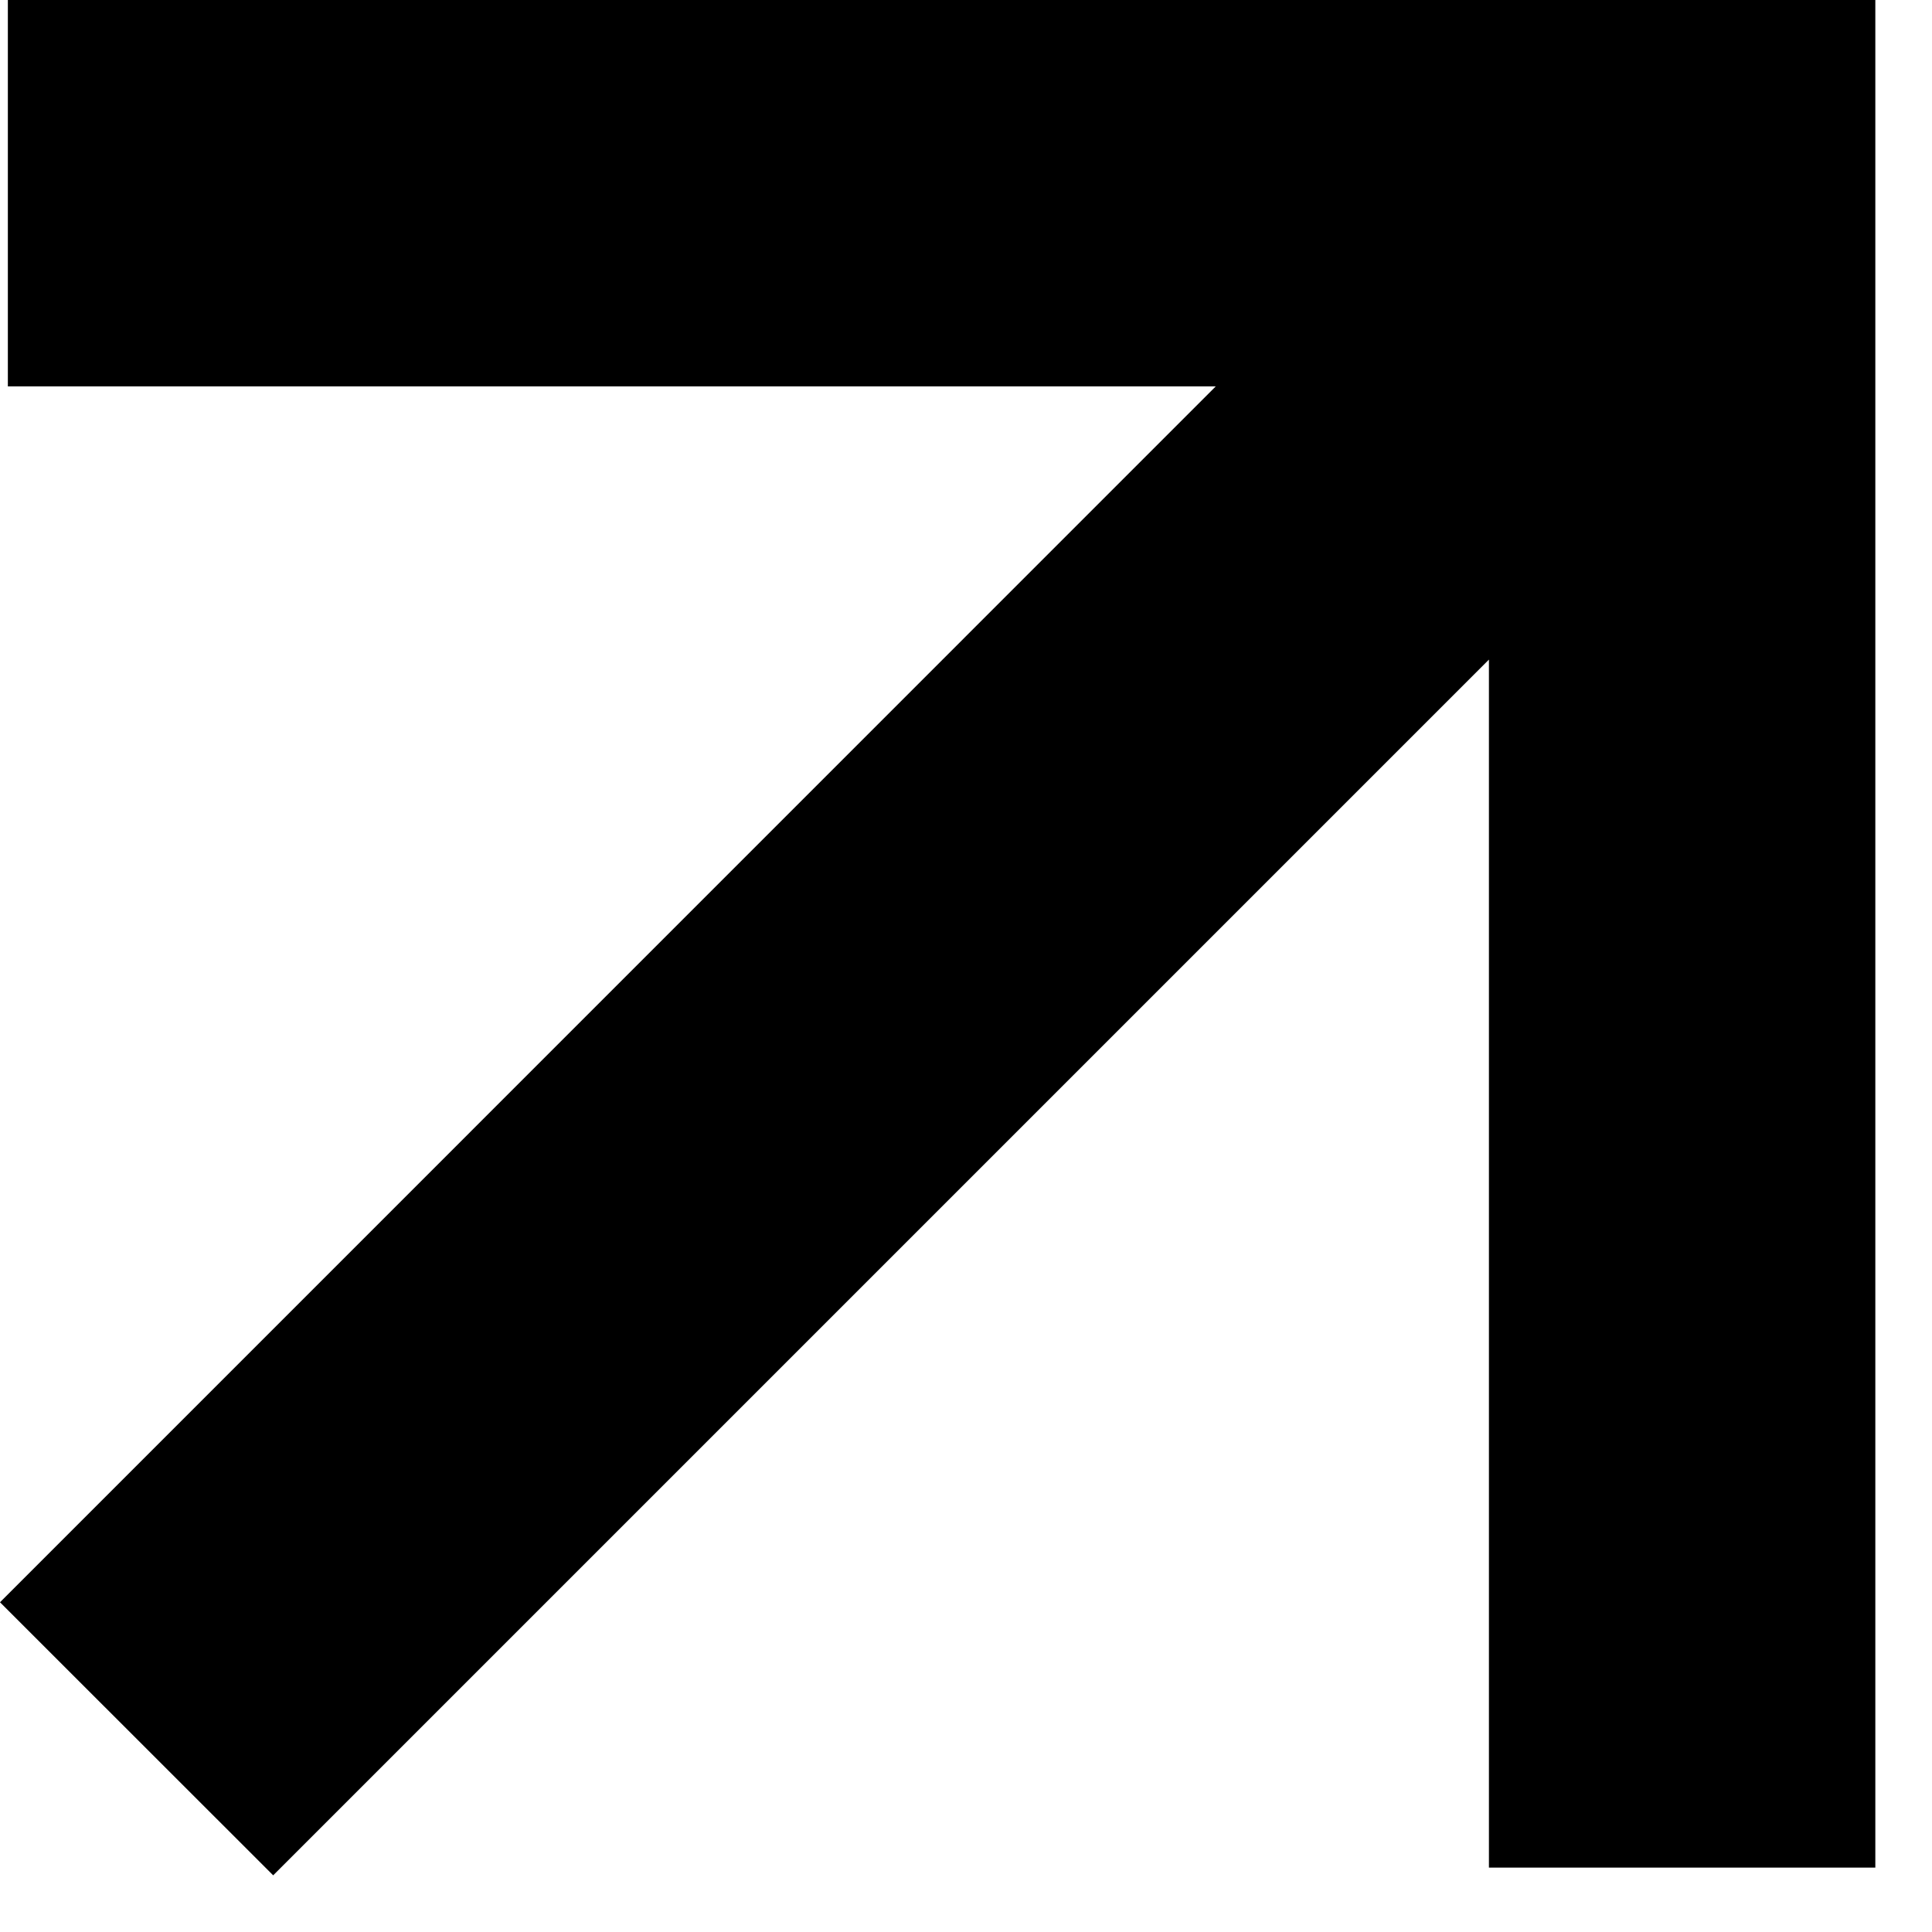
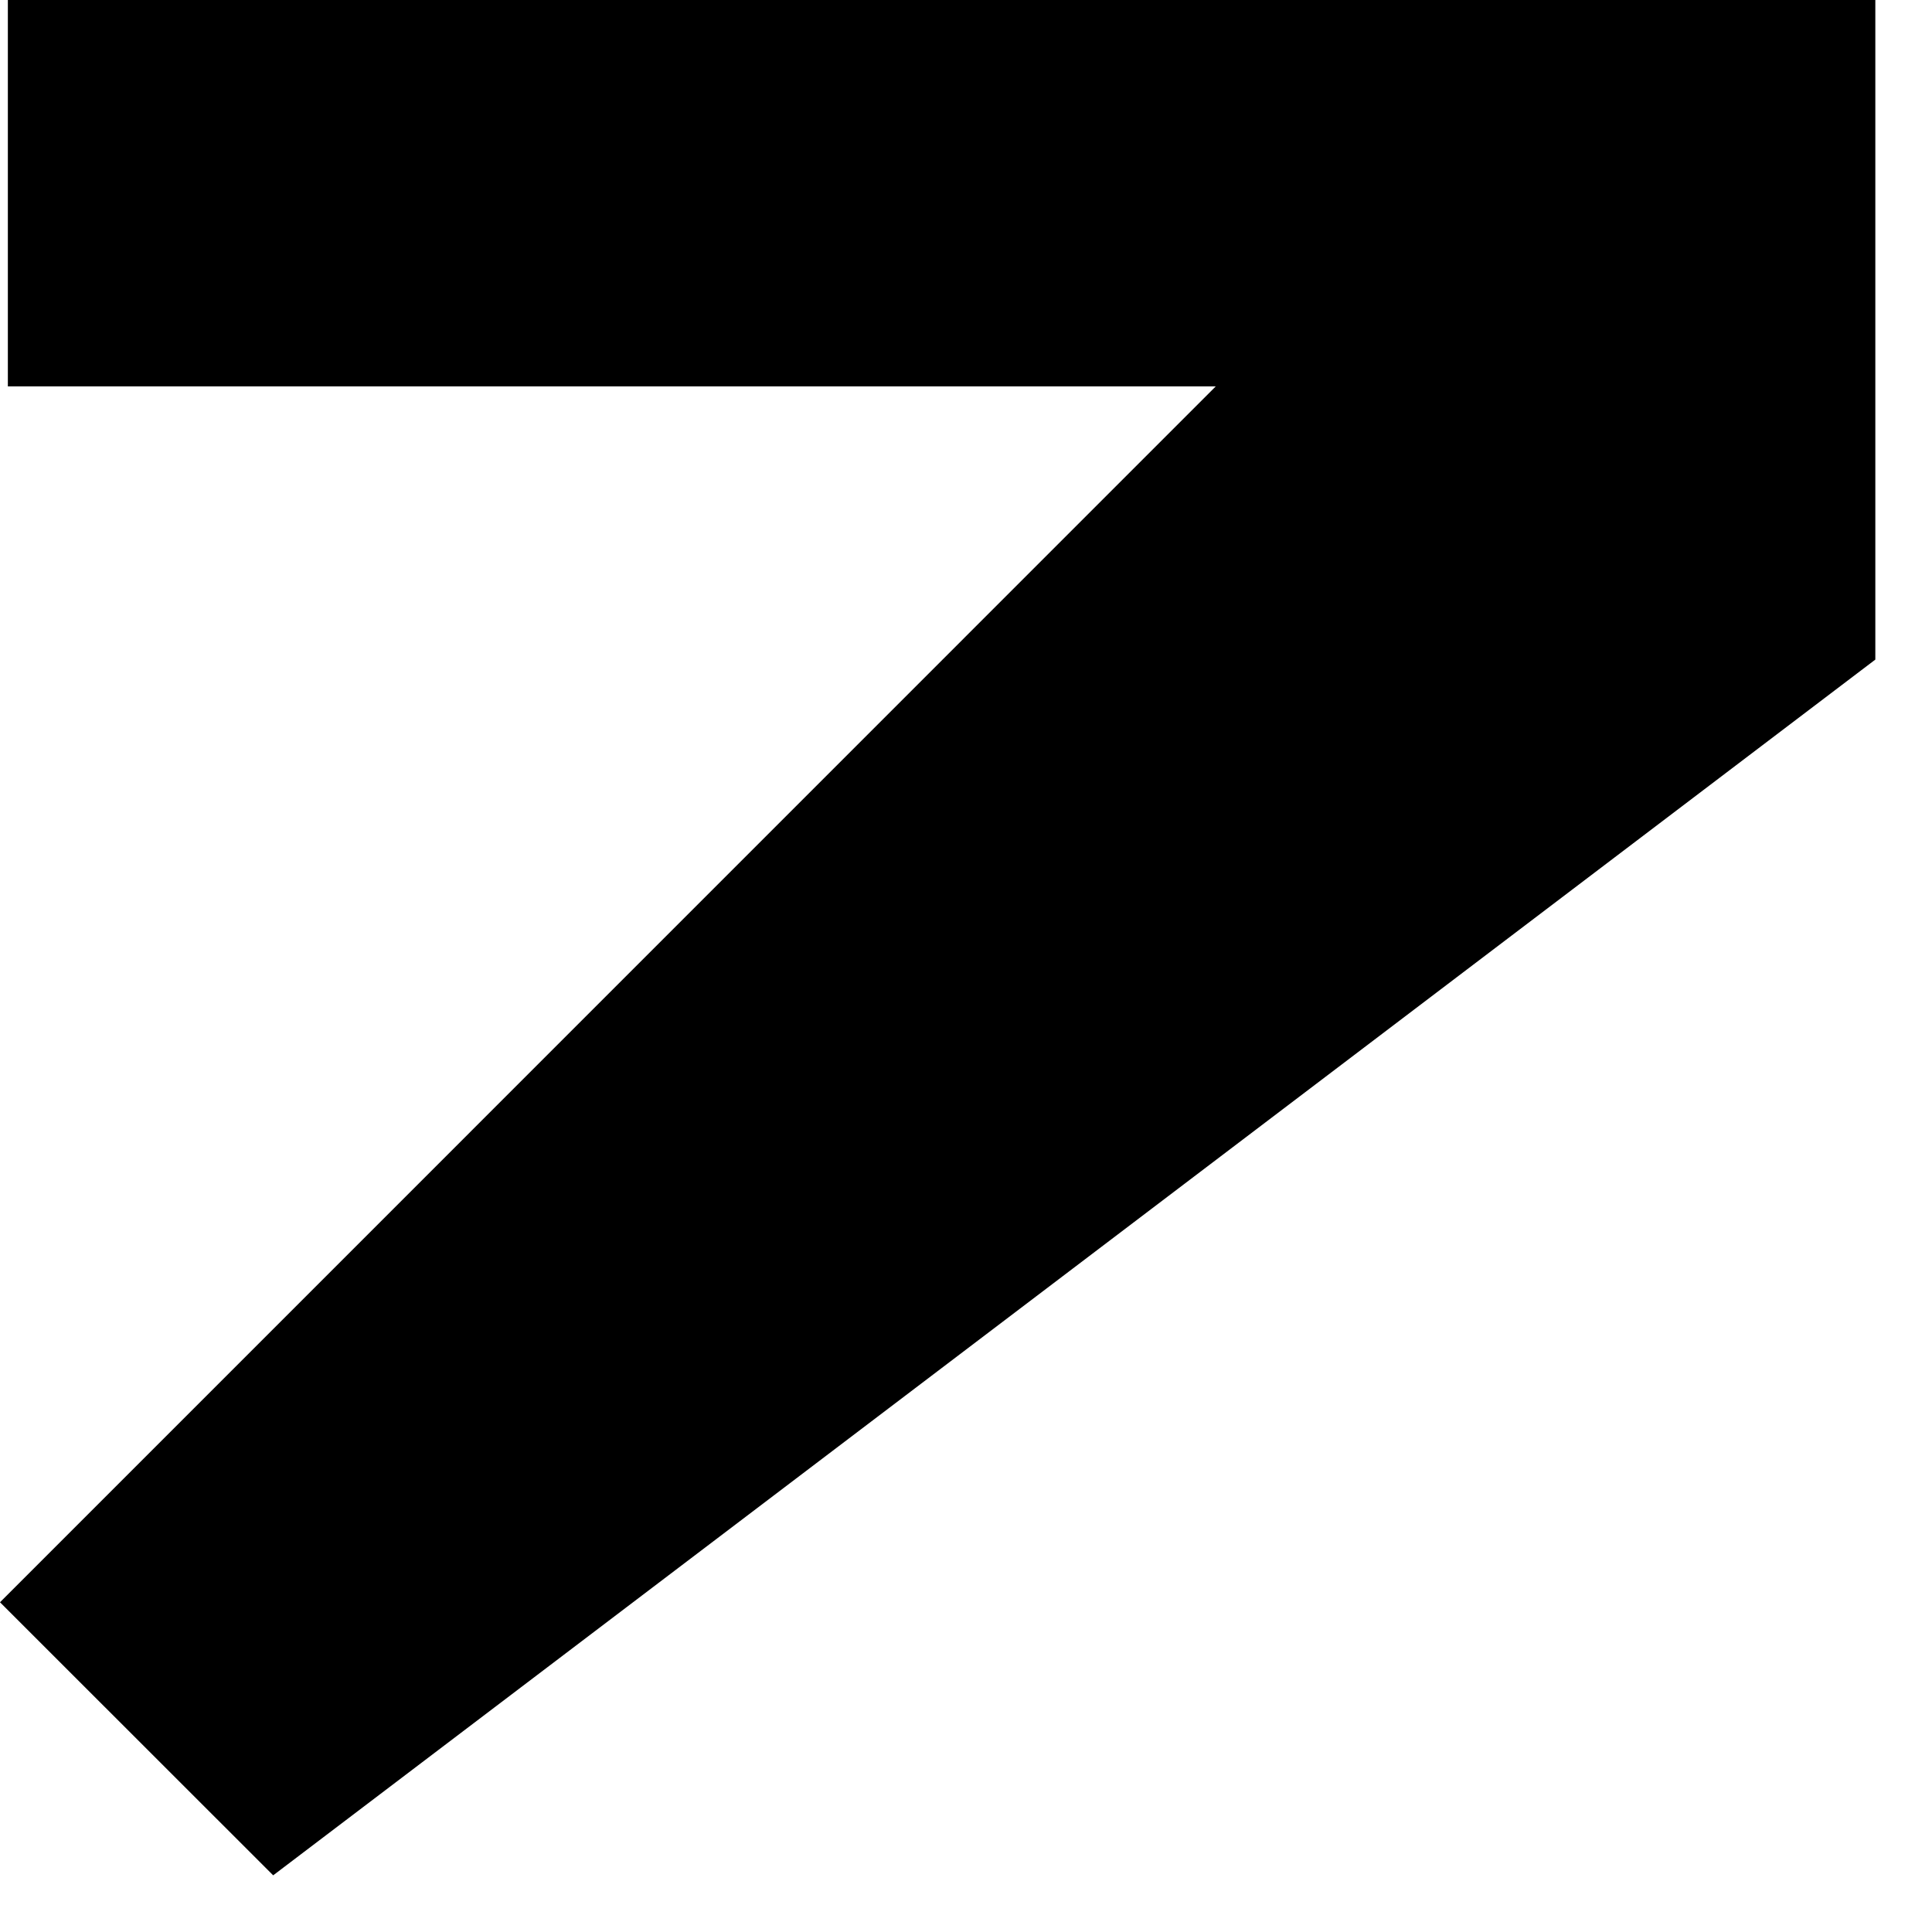
<svg xmlns="http://www.w3.org/2000/svg" width="15" height="15" viewBox="0 0 15 15" fill="none">
-   <path d="M14.56 14.5H11.56V5.121L2.121 14.56L0 12.44L9.439 3H0.061V0H14.56V14.5Z" fill="black" />
+   <path d="M14.56 14.5V5.121L2.121 14.56L0 12.44L9.439 3H0.061V0H14.56V14.5Z" fill="black" />
</svg>